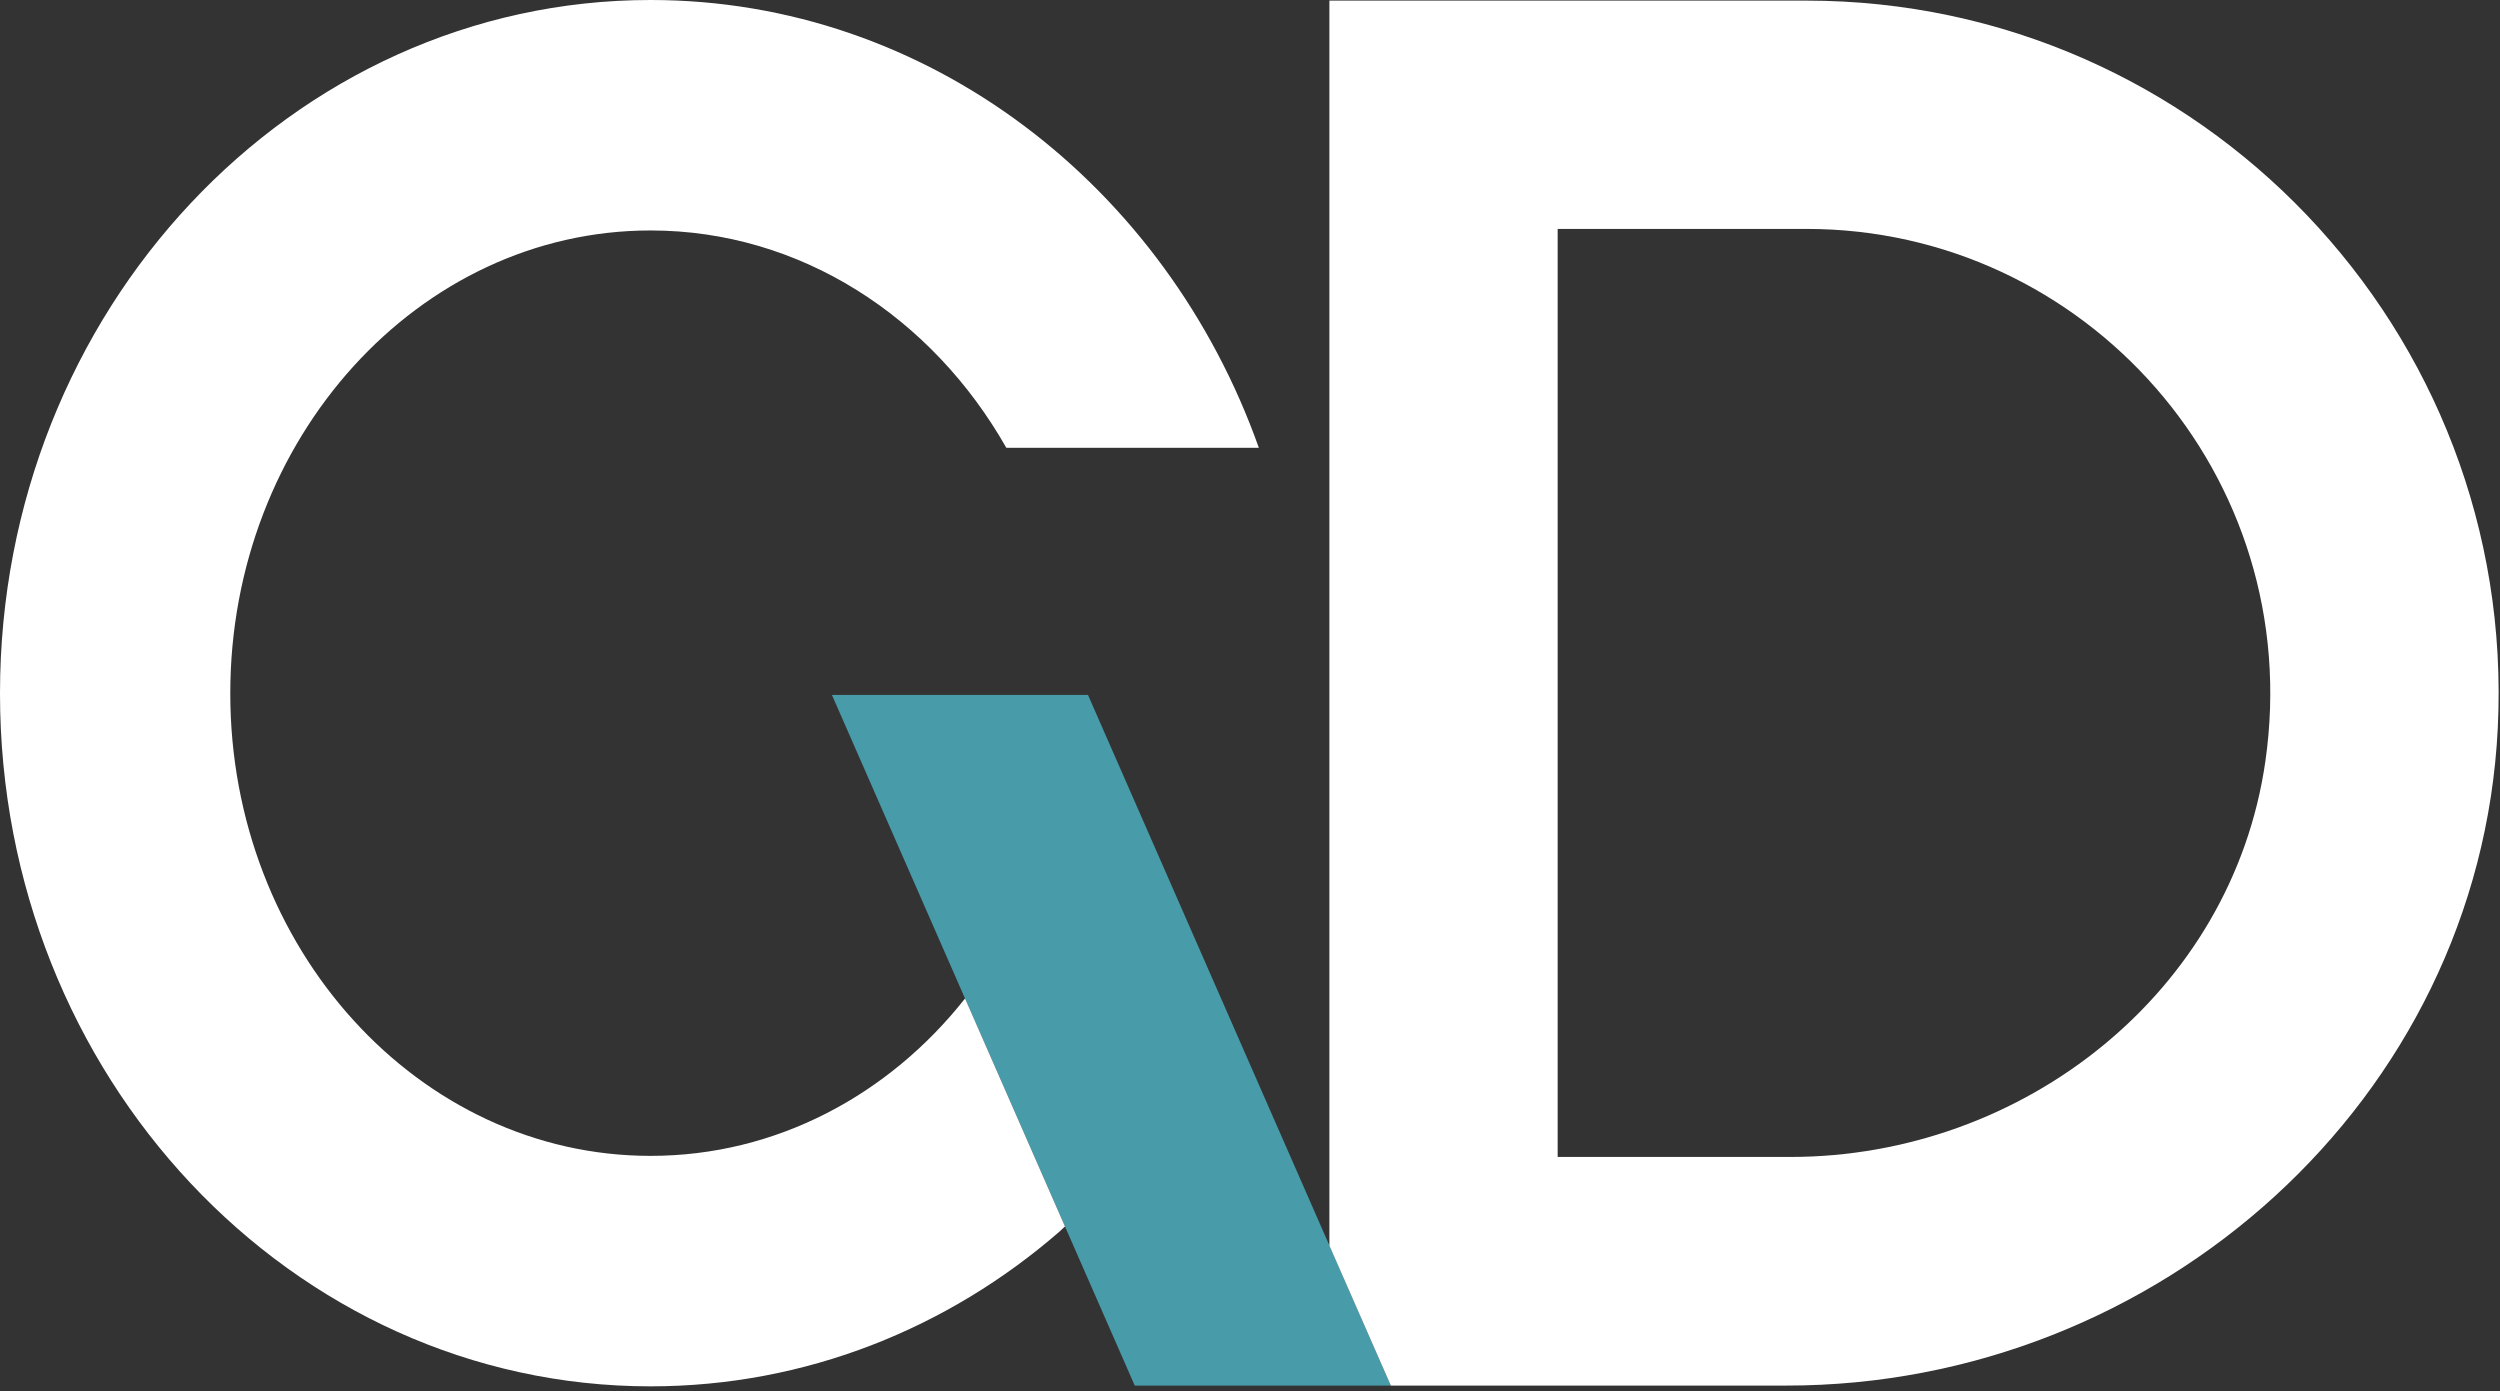
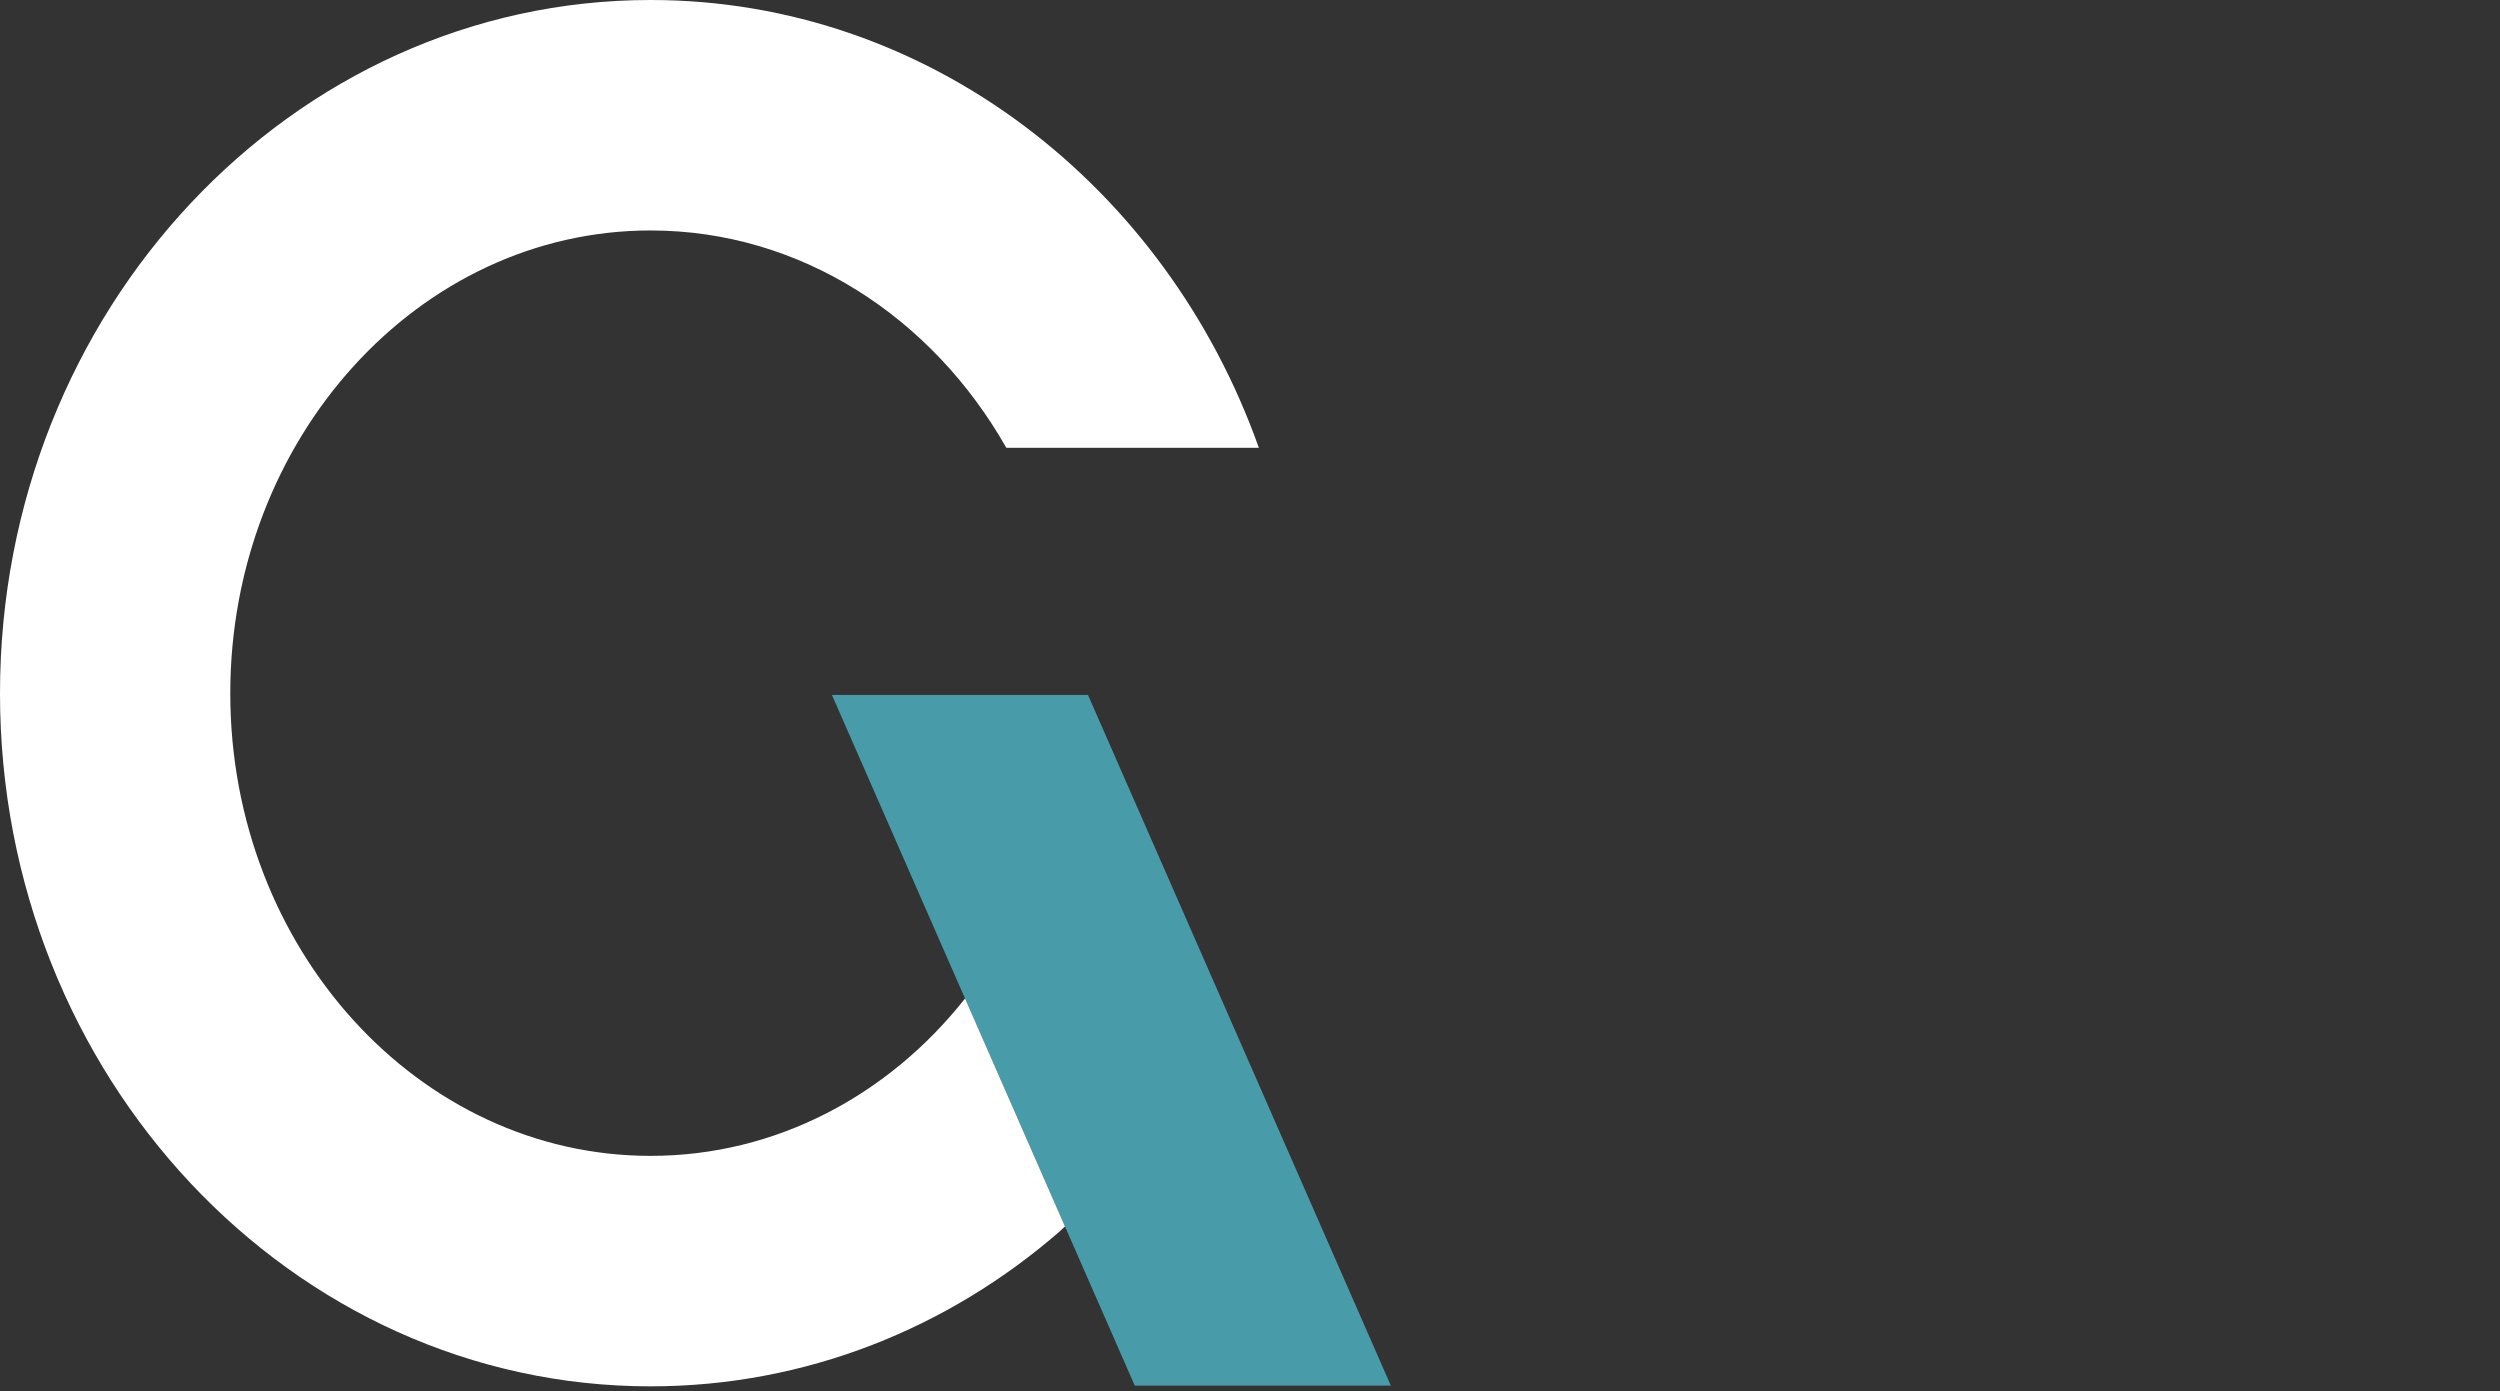
<svg xmlns="http://www.w3.org/2000/svg" fill="none" viewBox="0 0 266 148" height="148" width="266">
  <rect x="0" y="0" width="266" height="148" fill="#333333" stroke="none" />
  <path fill="#489CAA" d="M120.738 147.425L88.517 73.942H115.762L147.983 147.425H120.738Z" />
  <path fill="white" d="M102.657 106.271C94.56 116.51 82.588 122.985 69.221 122.985C44.554 122.985 24.502 100.913 24.502 73.778C24.502 46.643 44.554 24.521 69.221 24.521C85.183 24.521 99.192 33.758 107.074 47.646H133.941C124.072 19.821 98.781 0 69.221 0C31.038 0 0 33.068 0 73.778C0 114.488 31.038 147.507 69.221 147.507C85.725 147.507 100.916 141.327 112.789 130.989C112.97 130.825 113.134 130.644 113.315 130.496L102.673 106.221C102.673 106.221 102.673 106.254 102.673 106.271H102.657Z" />
-   <path fill="white" d="M192.225 0.066H141.447V132.534L147.983 147.425H190.09C229.684 147.425 263.794 117.036 265.764 77.476C267.85 35.155 234.053 0.066 192.225 0.066ZM241.032 81.026C237.501 105.58 215.265 123.1 190.484 123.1H165.735V24.357H192.225C221.818 24.357 245.417 50.571 241.032 81.026Z" />
</svg>